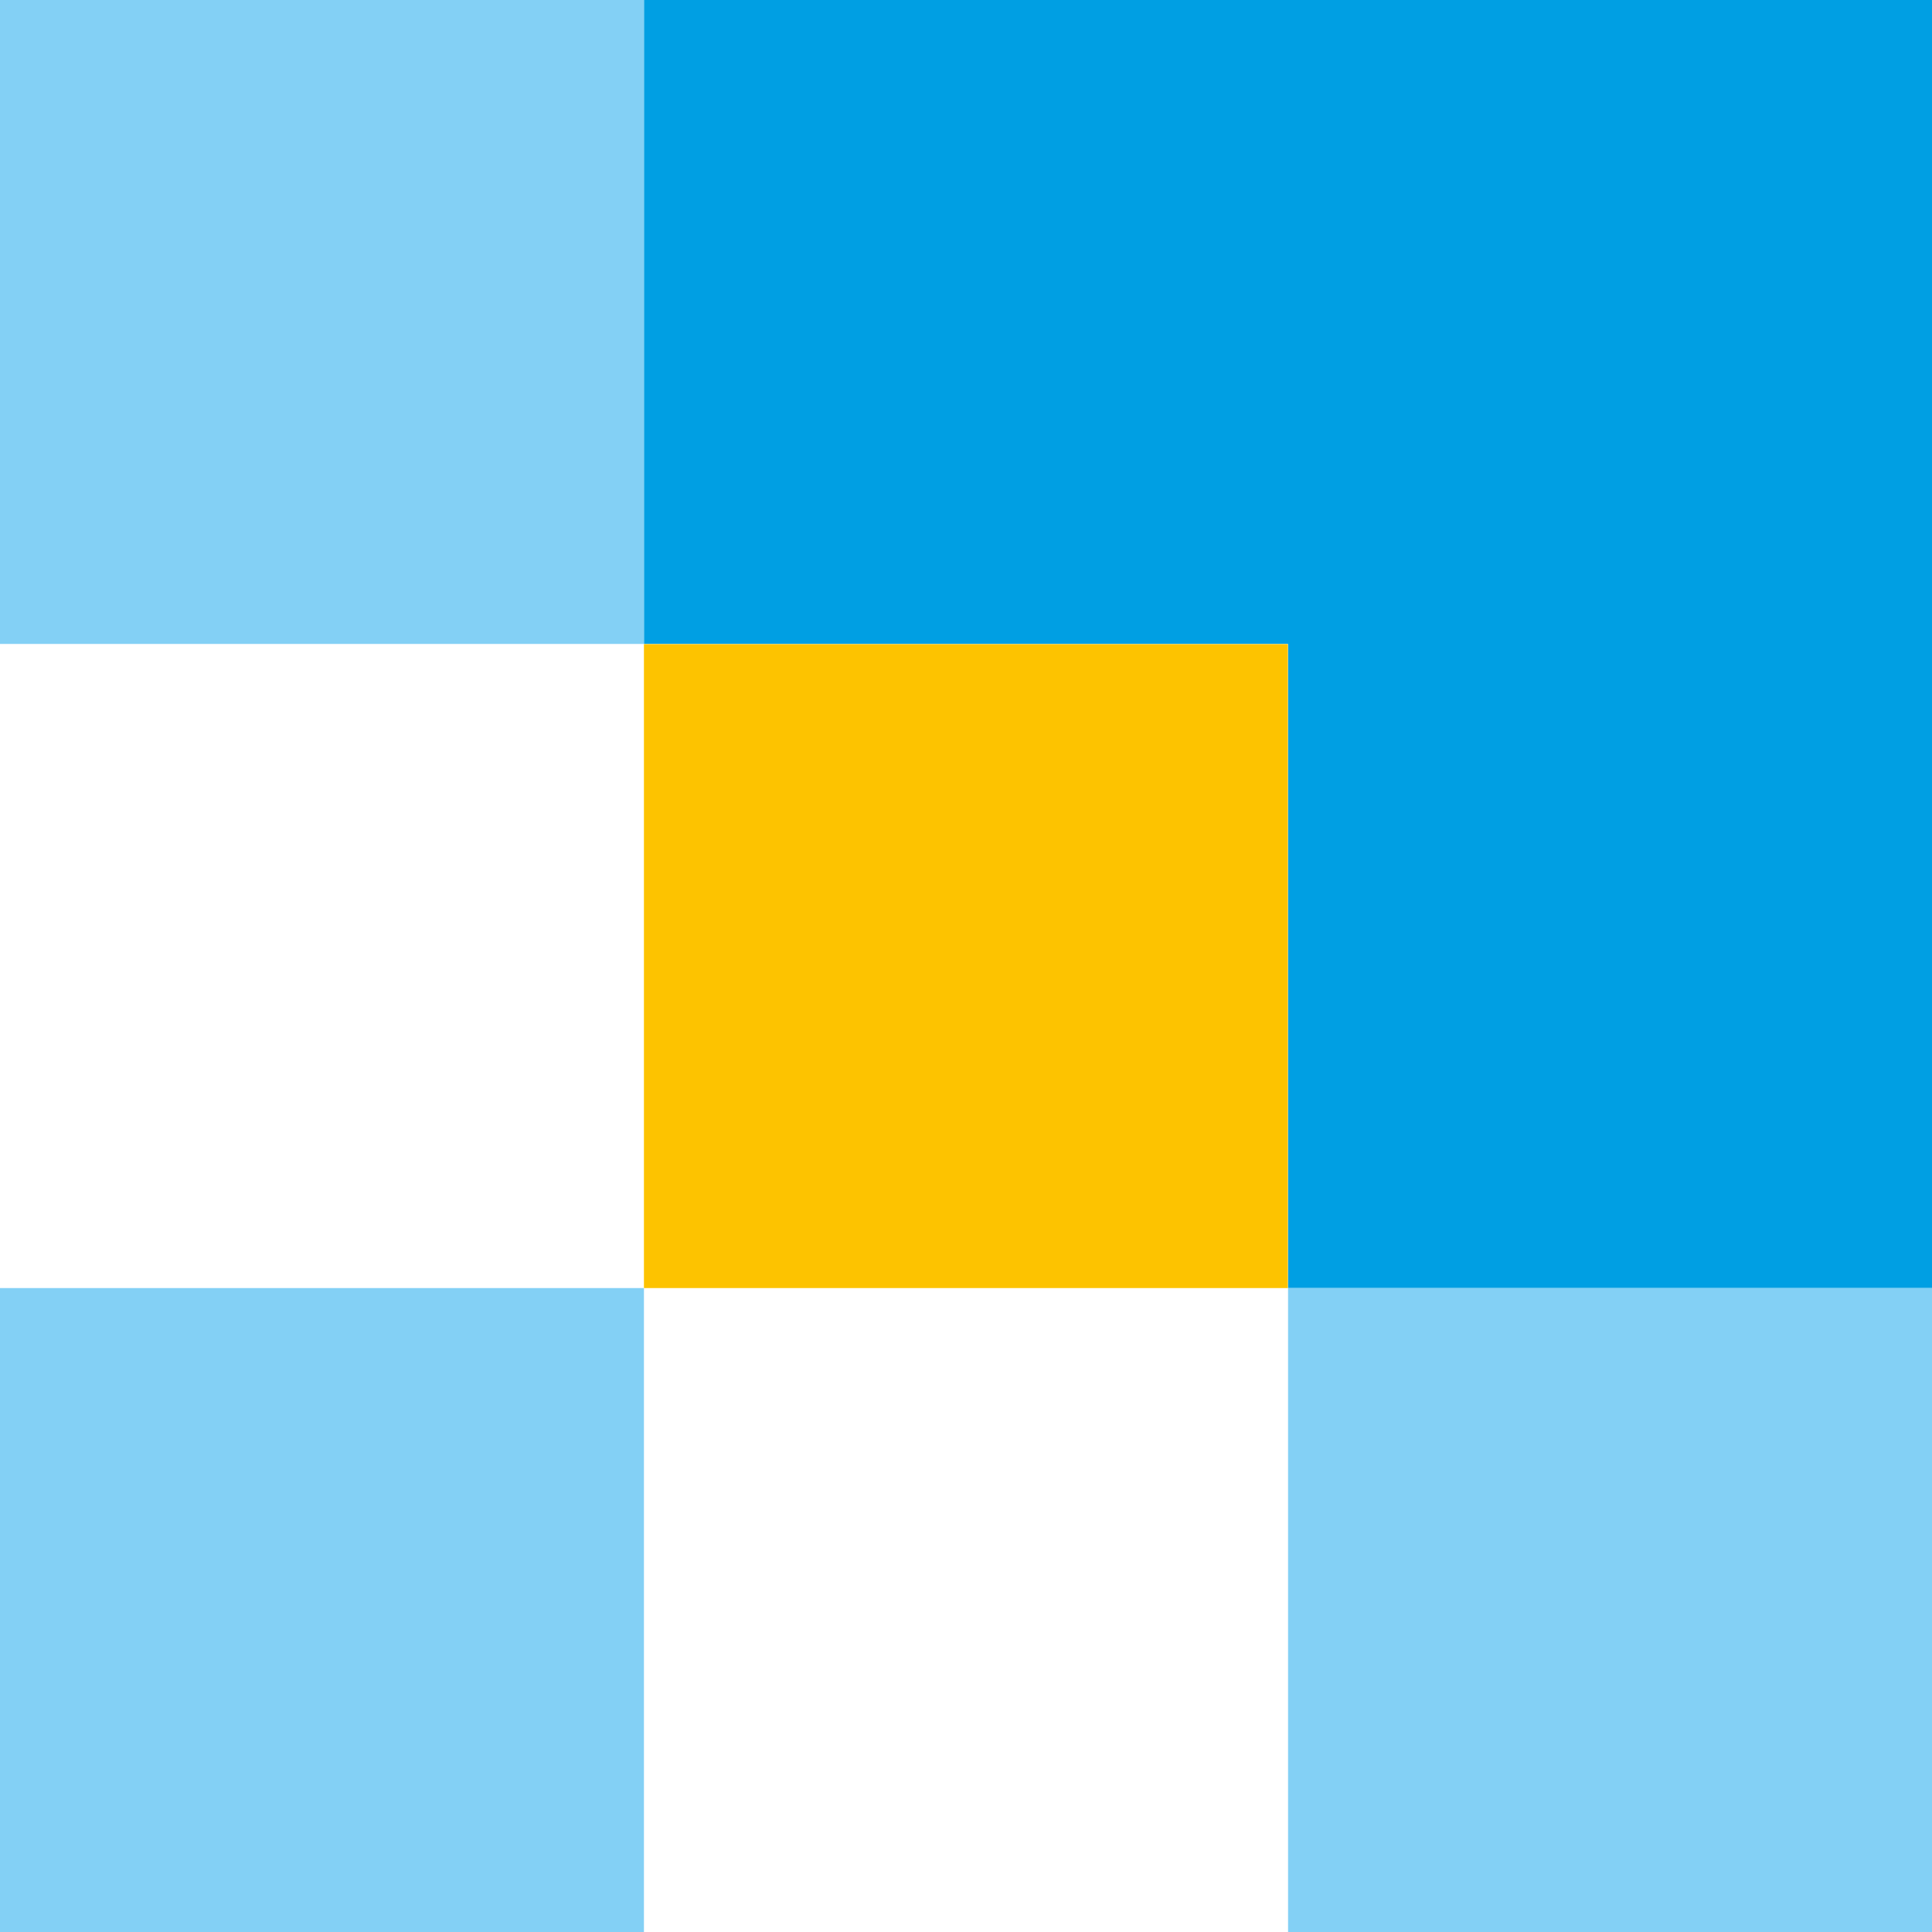
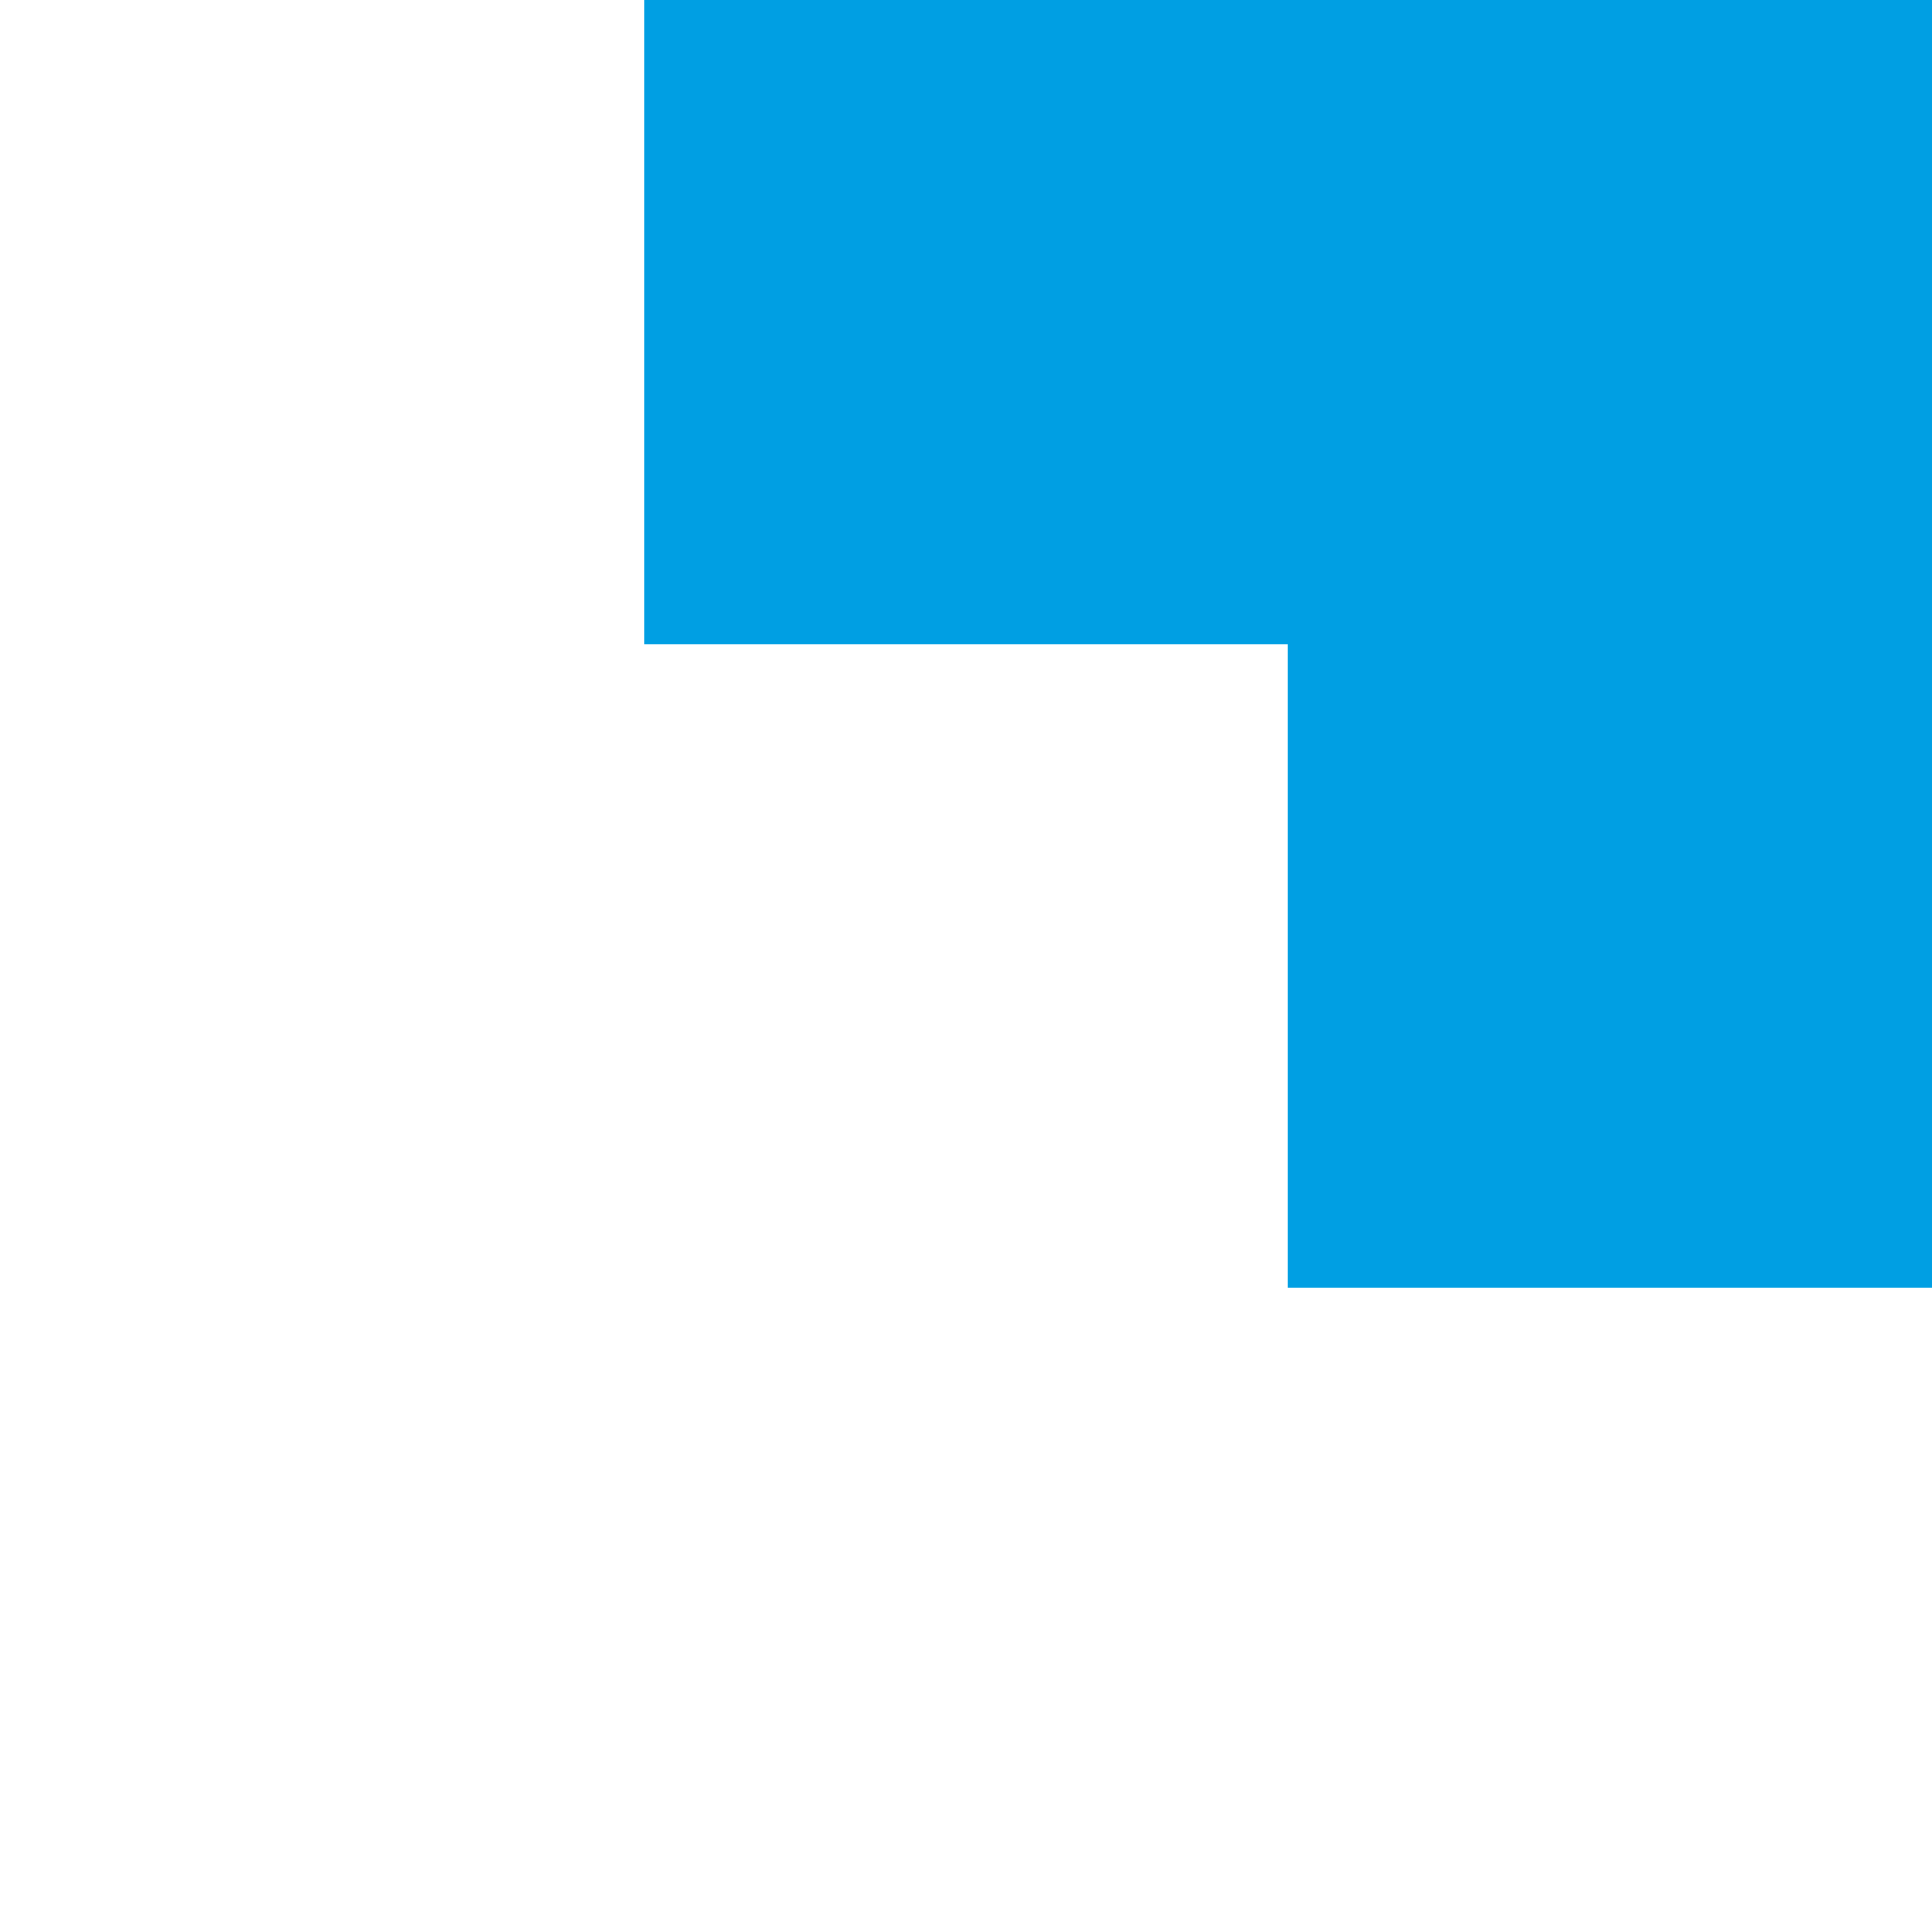
<svg xmlns="http://www.w3.org/2000/svg" id="Laag_1" viewBox="0 0 100 100">
  <defs>
    <style>.cls-1{fill:#009fe3;}.cls-2{fill:#fdc300;}.cls-3{fill:#83d0f5;}</style>
  </defs>
-   <rect class="cls-3" y="66.67" width="33.33" height="33.33" transform="translate(-66.67 100) rotate(-90)" />
  <polygon class="cls-1" points="33.33 0 33.33 33.33 66.67 33.33 66.67 66.67 100 66.67 100 33.33 100 0 33.33 0" />
-   <rect class="cls-3" x="0" y="0" width="33.33" height="33.33" transform="translate(0 33.33) rotate(-90)" />
-   <rect class="cls-3" x="66.66" y="66.67" width="33.33" height="33.33" transform="translate(0 166.66) rotate(-90)" />
-   <rect class="cls-2" x="33.33" y="33.33" width="33.33" height="33.33" transform="translate(0 100) rotate(-90)" />
</svg>